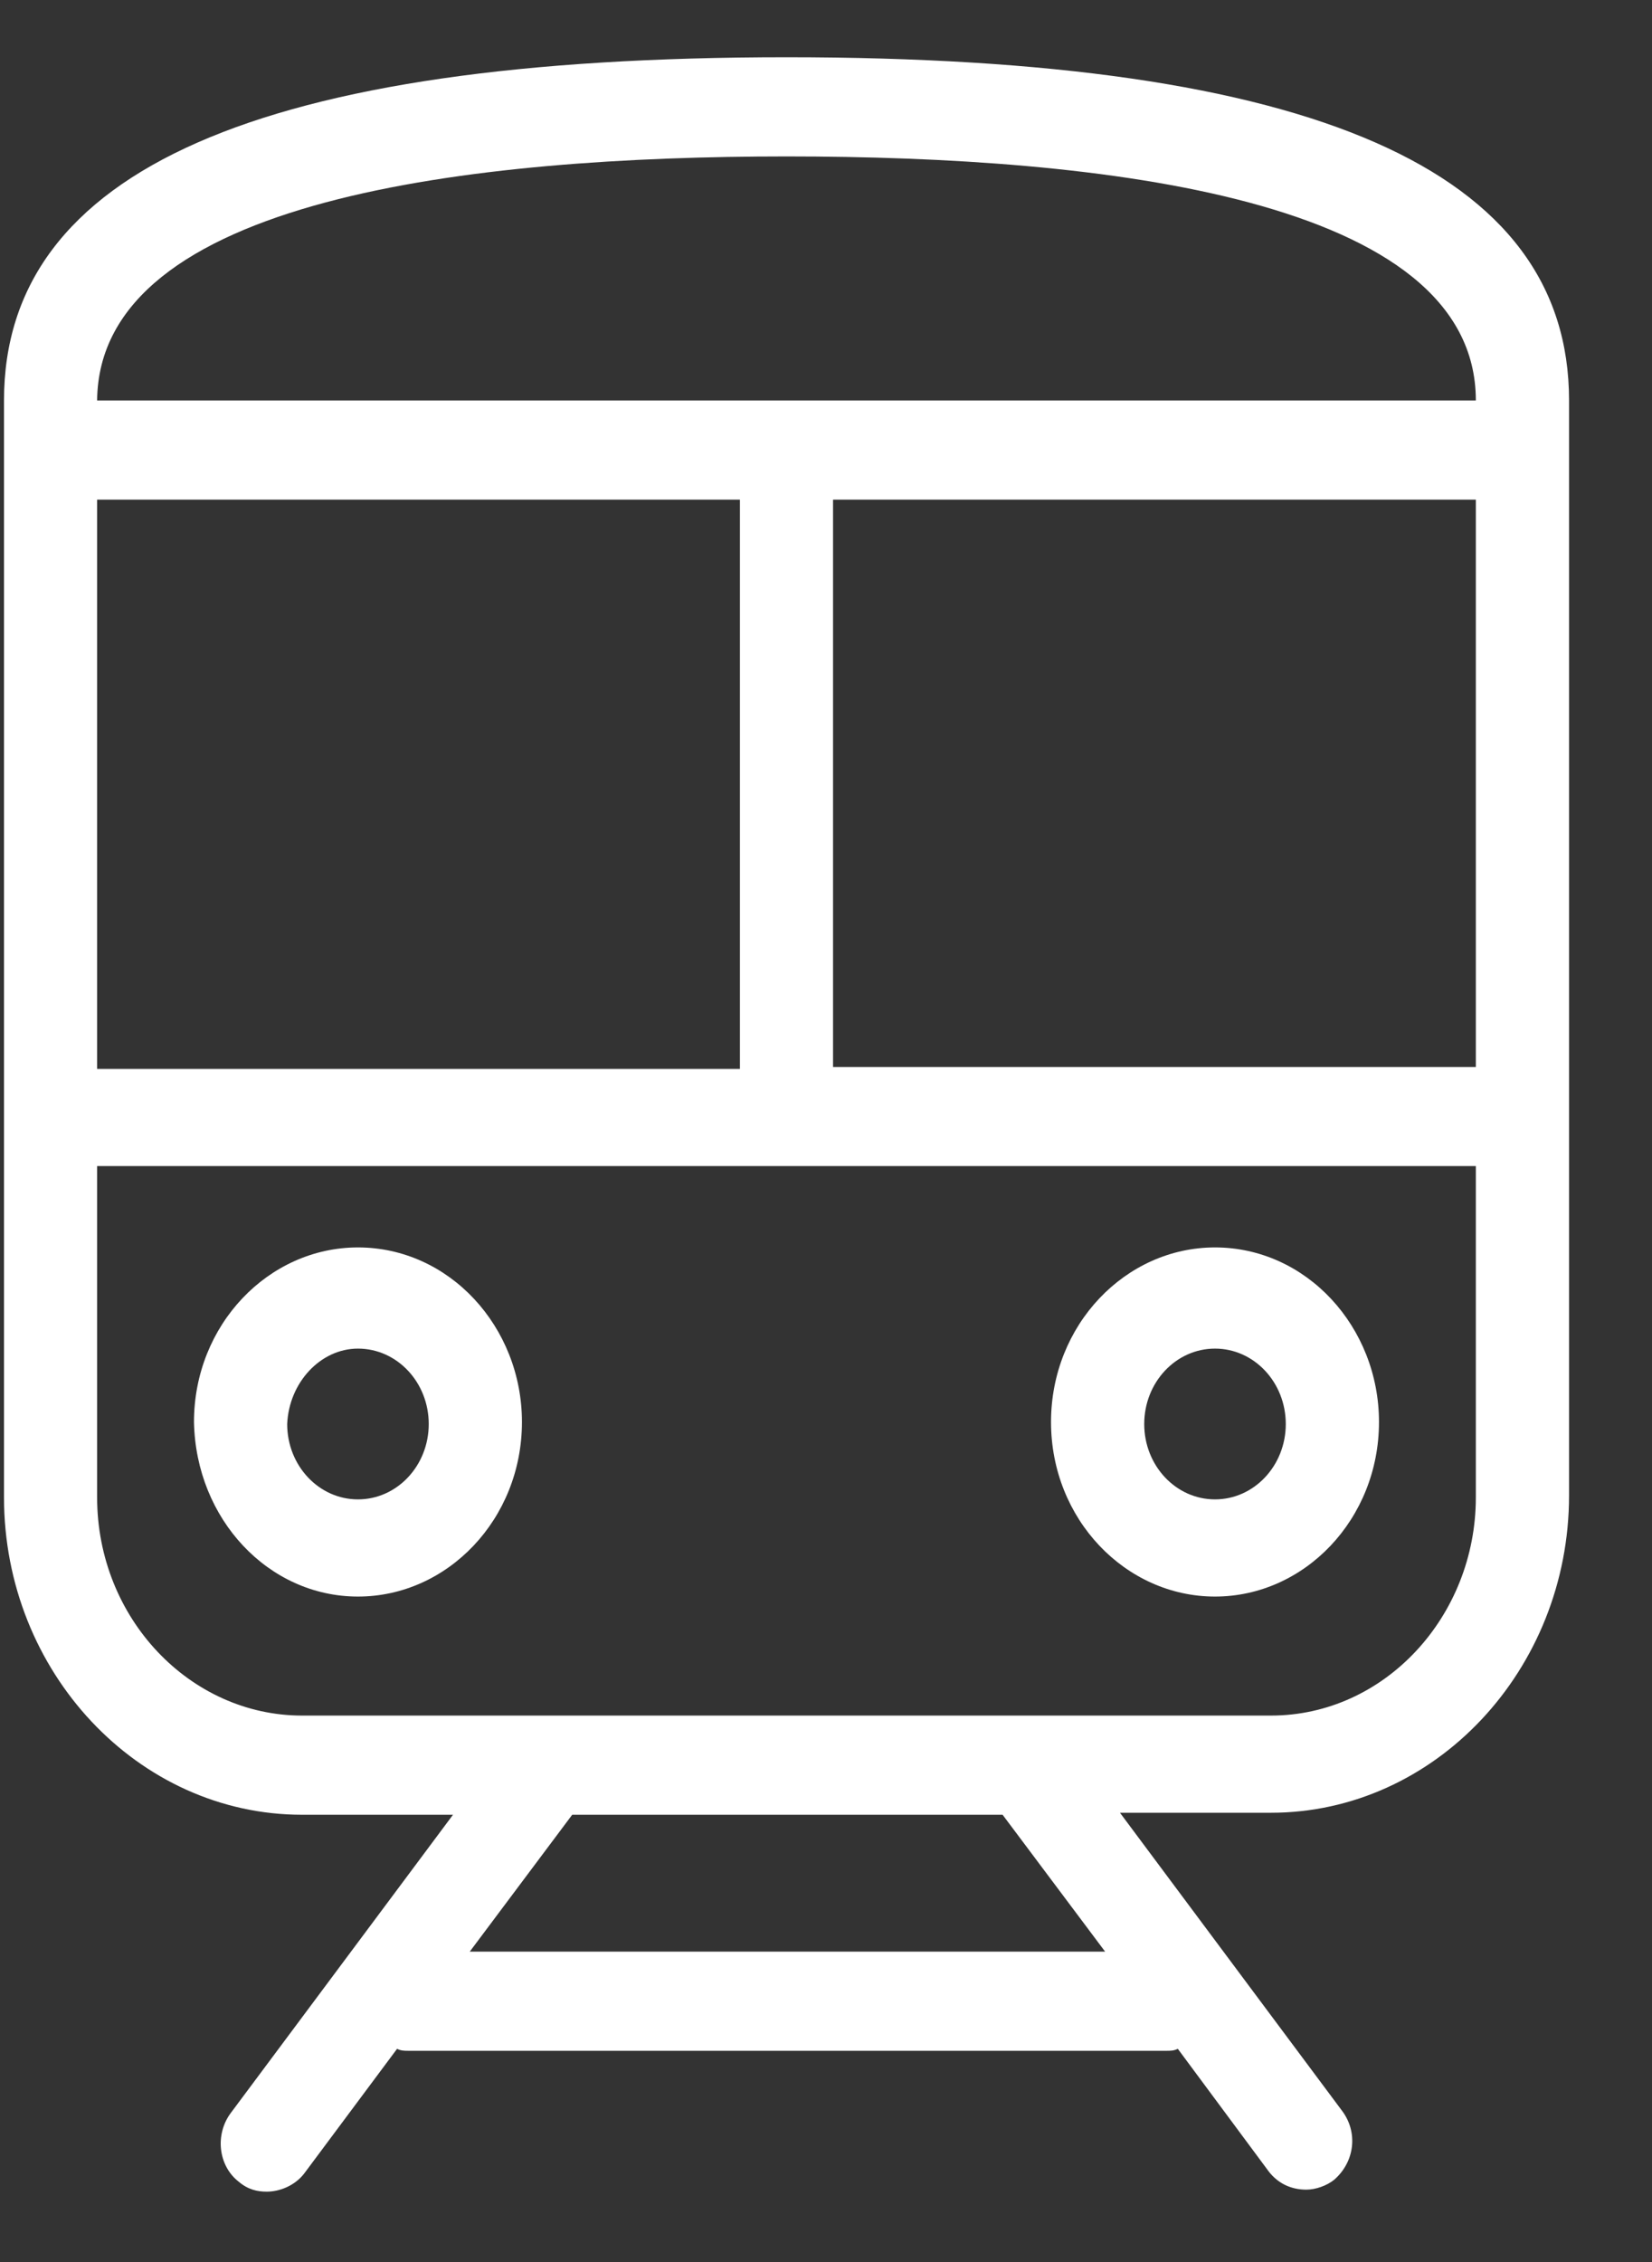
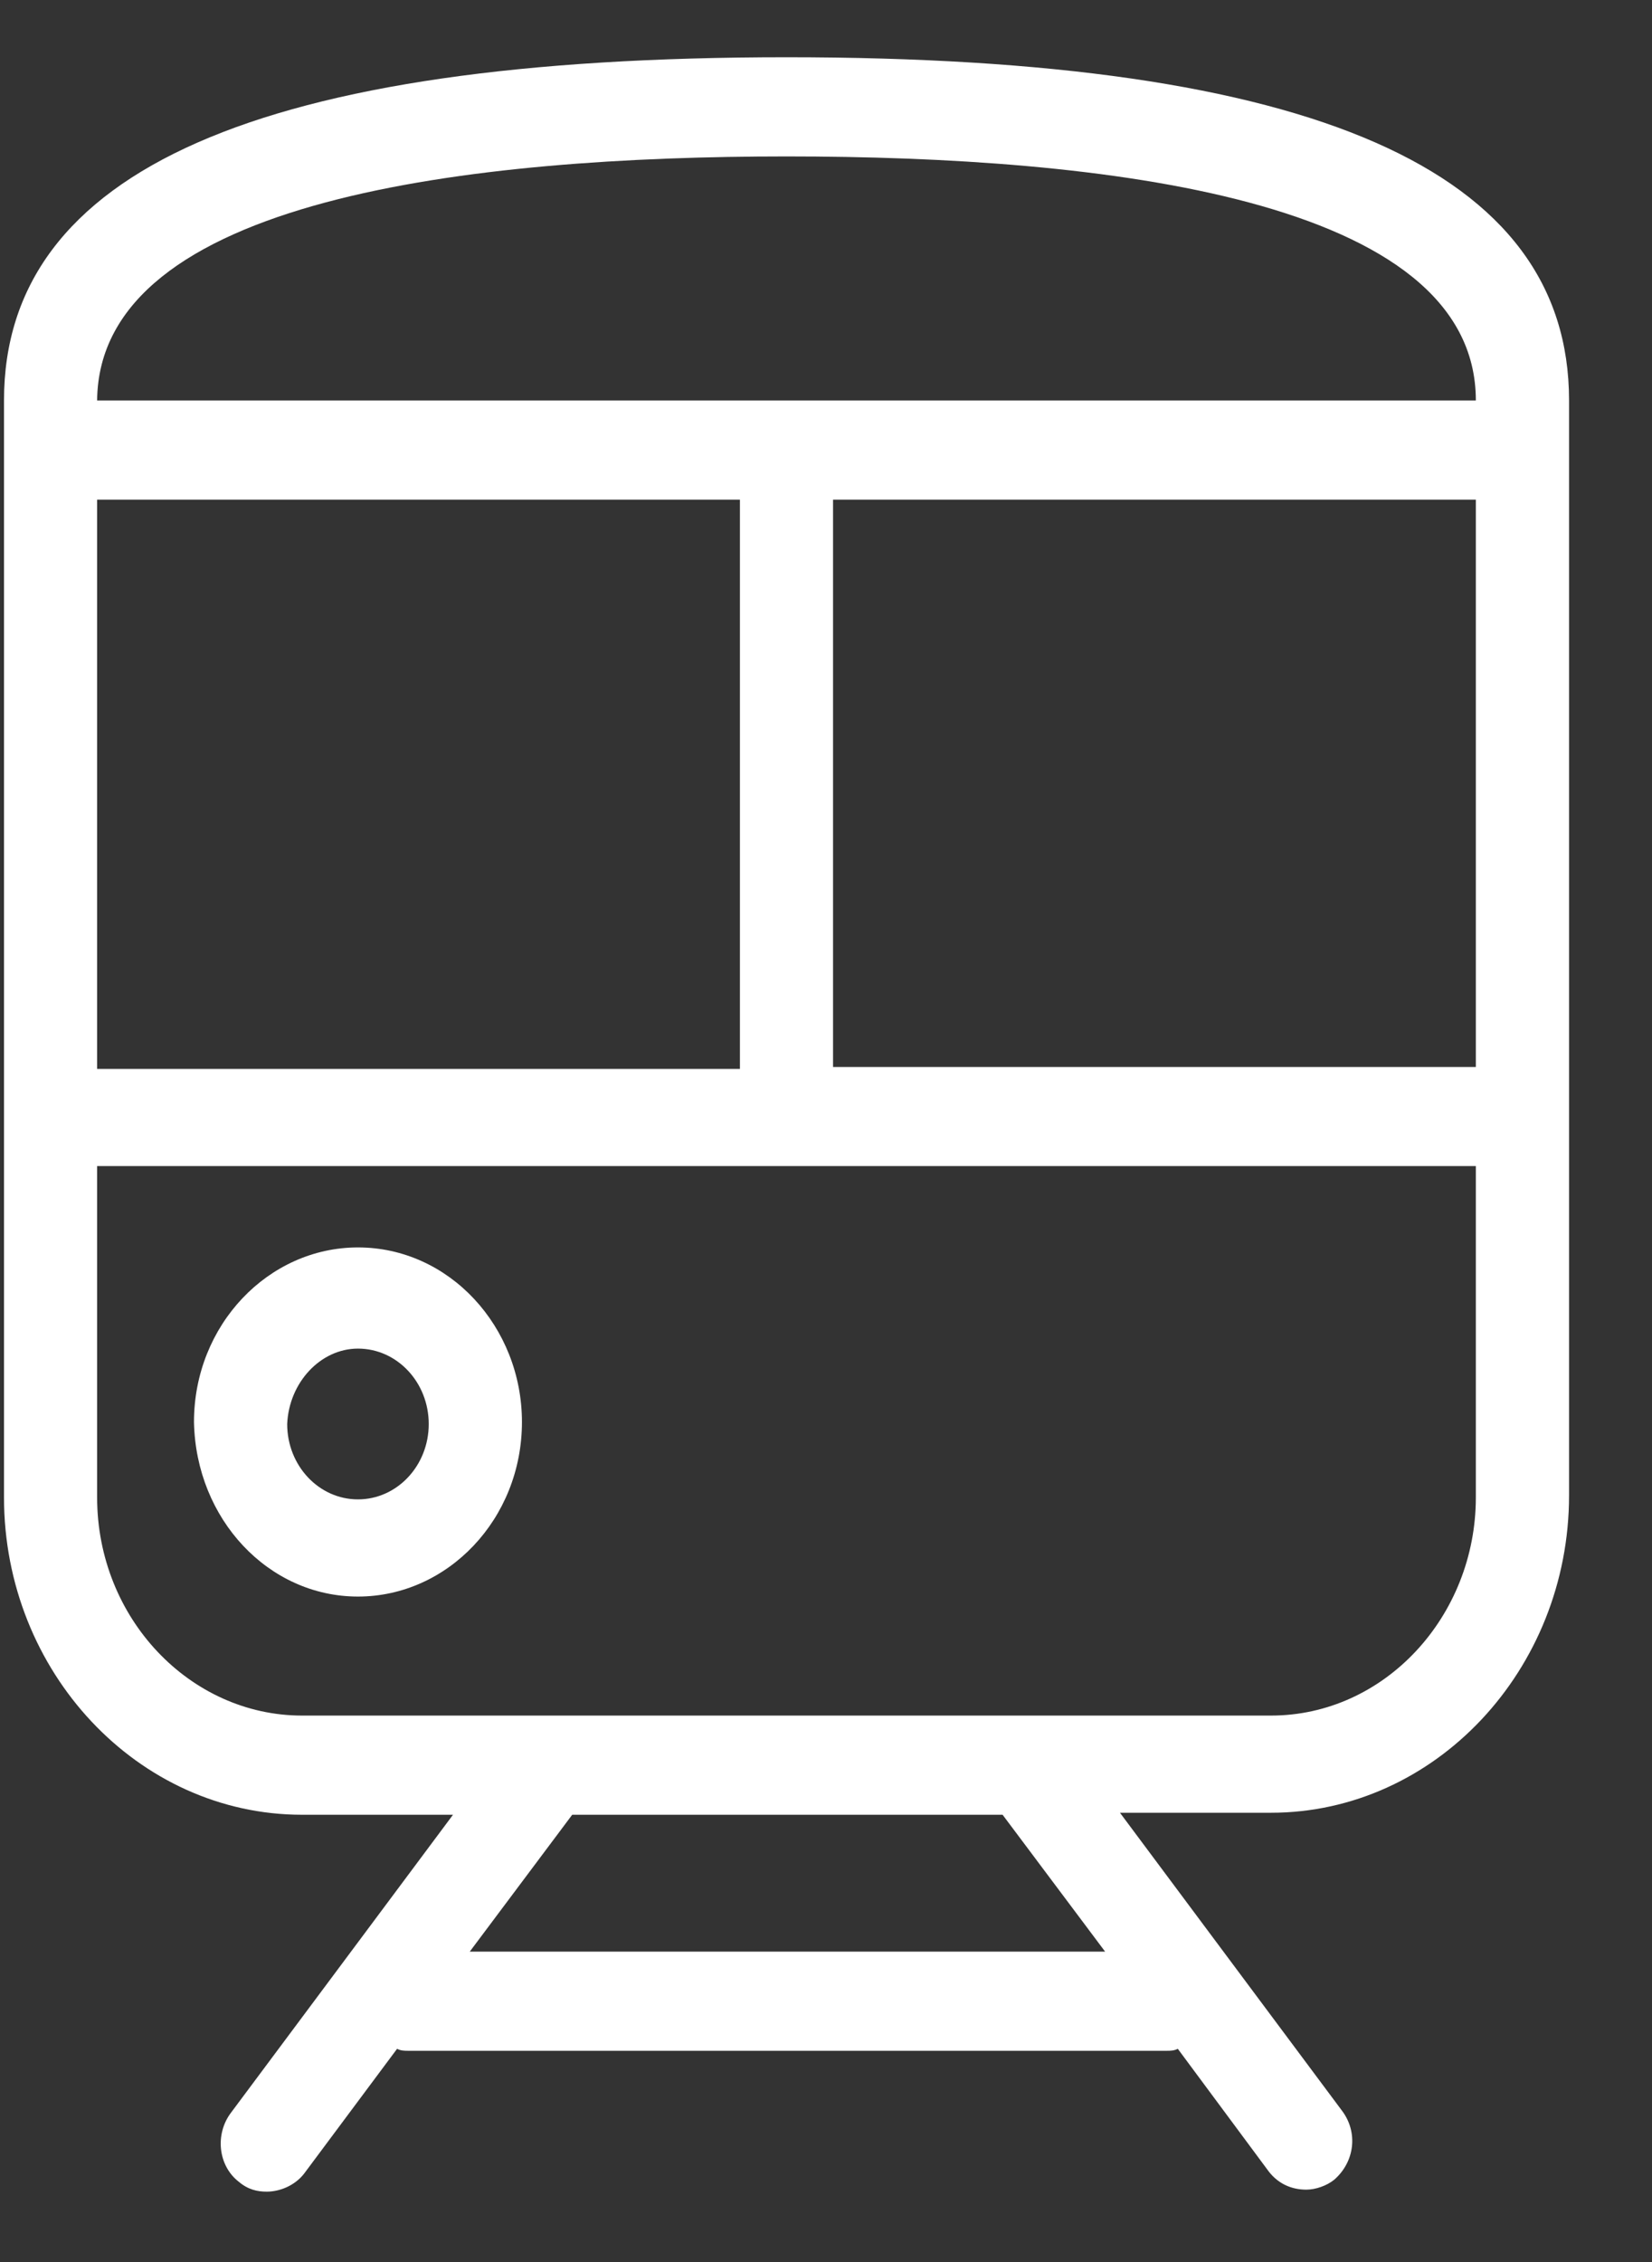
<svg xmlns="http://www.w3.org/2000/svg" width="19" height="26" viewBox="0 0 19 26" fill="none">
  <rect x="0" y="0" width="19" height="26" fill="#333333" stroke="none" />
  <g clip-path="url(#clip0_1267_1029)">
    <path d="M9.046 0.658C2.981 0.658 0.046 1.958 0.046 4.603V17.211C0.046 19.218 1.588 20.859 3.474 20.859H5.21L2.66 24.279C2.467 24.53 2.51 24.895 2.746 25.077C2.853 25.168 2.96 25.191 3.067 25.191C3.217 25.191 3.388 25.123 3.496 24.986L4.567 23.549C4.61 23.572 4.653 23.572 4.696 23.572H13.417C13.46 23.572 13.503 23.572 13.546 23.549L14.595 24.963C14.703 25.1 14.853 25.168 15.024 25.168C15.131 25.168 15.26 25.123 15.345 25.054C15.581 24.849 15.624 24.507 15.431 24.256L12.881 20.836H14.617C16.503 20.836 18.046 19.195 18.046 17.188V4.603C18.046 1.958 15.11 0.658 9.046 0.658ZM9.046 1.798C12.667 1.798 16.974 2.277 16.974 4.603H1.117C1.138 2.277 5.446 1.798 9.046 1.798ZM1.117 5.743H8.51V12.286H1.117V5.743ZM5.403 22.432L6.581 20.859H11.531L12.71 22.432H5.403ZM16.974 17.211C16.974 18.579 15.924 19.719 14.617 19.719H3.474C2.188 19.719 1.117 18.602 1.117 17.211V13.403H16.974V17.211ZM16.974 12.264H9.581V5.743H16.974V12.264Z" fill="white" />
    <path d="M4.117 18.351C5.146 18.351 6.003 17.462 6.003 16.345C6.003 15.25 5.167 14.338 4.117 14.338C3.088 14.338 2.231 15.228 2.231 16.345C2.253 17.462 3.088 18.351 4.117 18.351ZM4.117 15.501C4.567 15.501 4.931 15.889 4.931 16.368C4.931 16.846 4.567 17.234 4.117 17.234C3.667 17.234 3.303 16.846 3.303 16.368C3.324 15.889 3.688 15.501 4.117 15.501Z" fill="white" />
-     <path d="M13.974 18.351C15.003 18.351 15.86 17.462 15.86 16.345C15.86 15.25 15.024 14.338 13.974 14.338C12.945 14.338 12.088 15.228 12.088 16.345C12.088 17.462 12.945 18.351 13.974 18.351ZM13.974 15.501C14.424 15.501 14.788 15.889 14.788 16.368C14.788 16.846 14.424 17.234 13.974 17.234C13.524 17.234 13.16 16.846 13.16 16.368C13.16 15.889 13.524 15.501 13.974 15.501Z" fill="white" />
  </g>
  <defs>
    <clipPath id="clip0_1267_1029">
      <rect width="18" height="24.533" fill="white" transform="translate(0.046 0.658)" />
    </clipPath>
  </defs>
</svg>